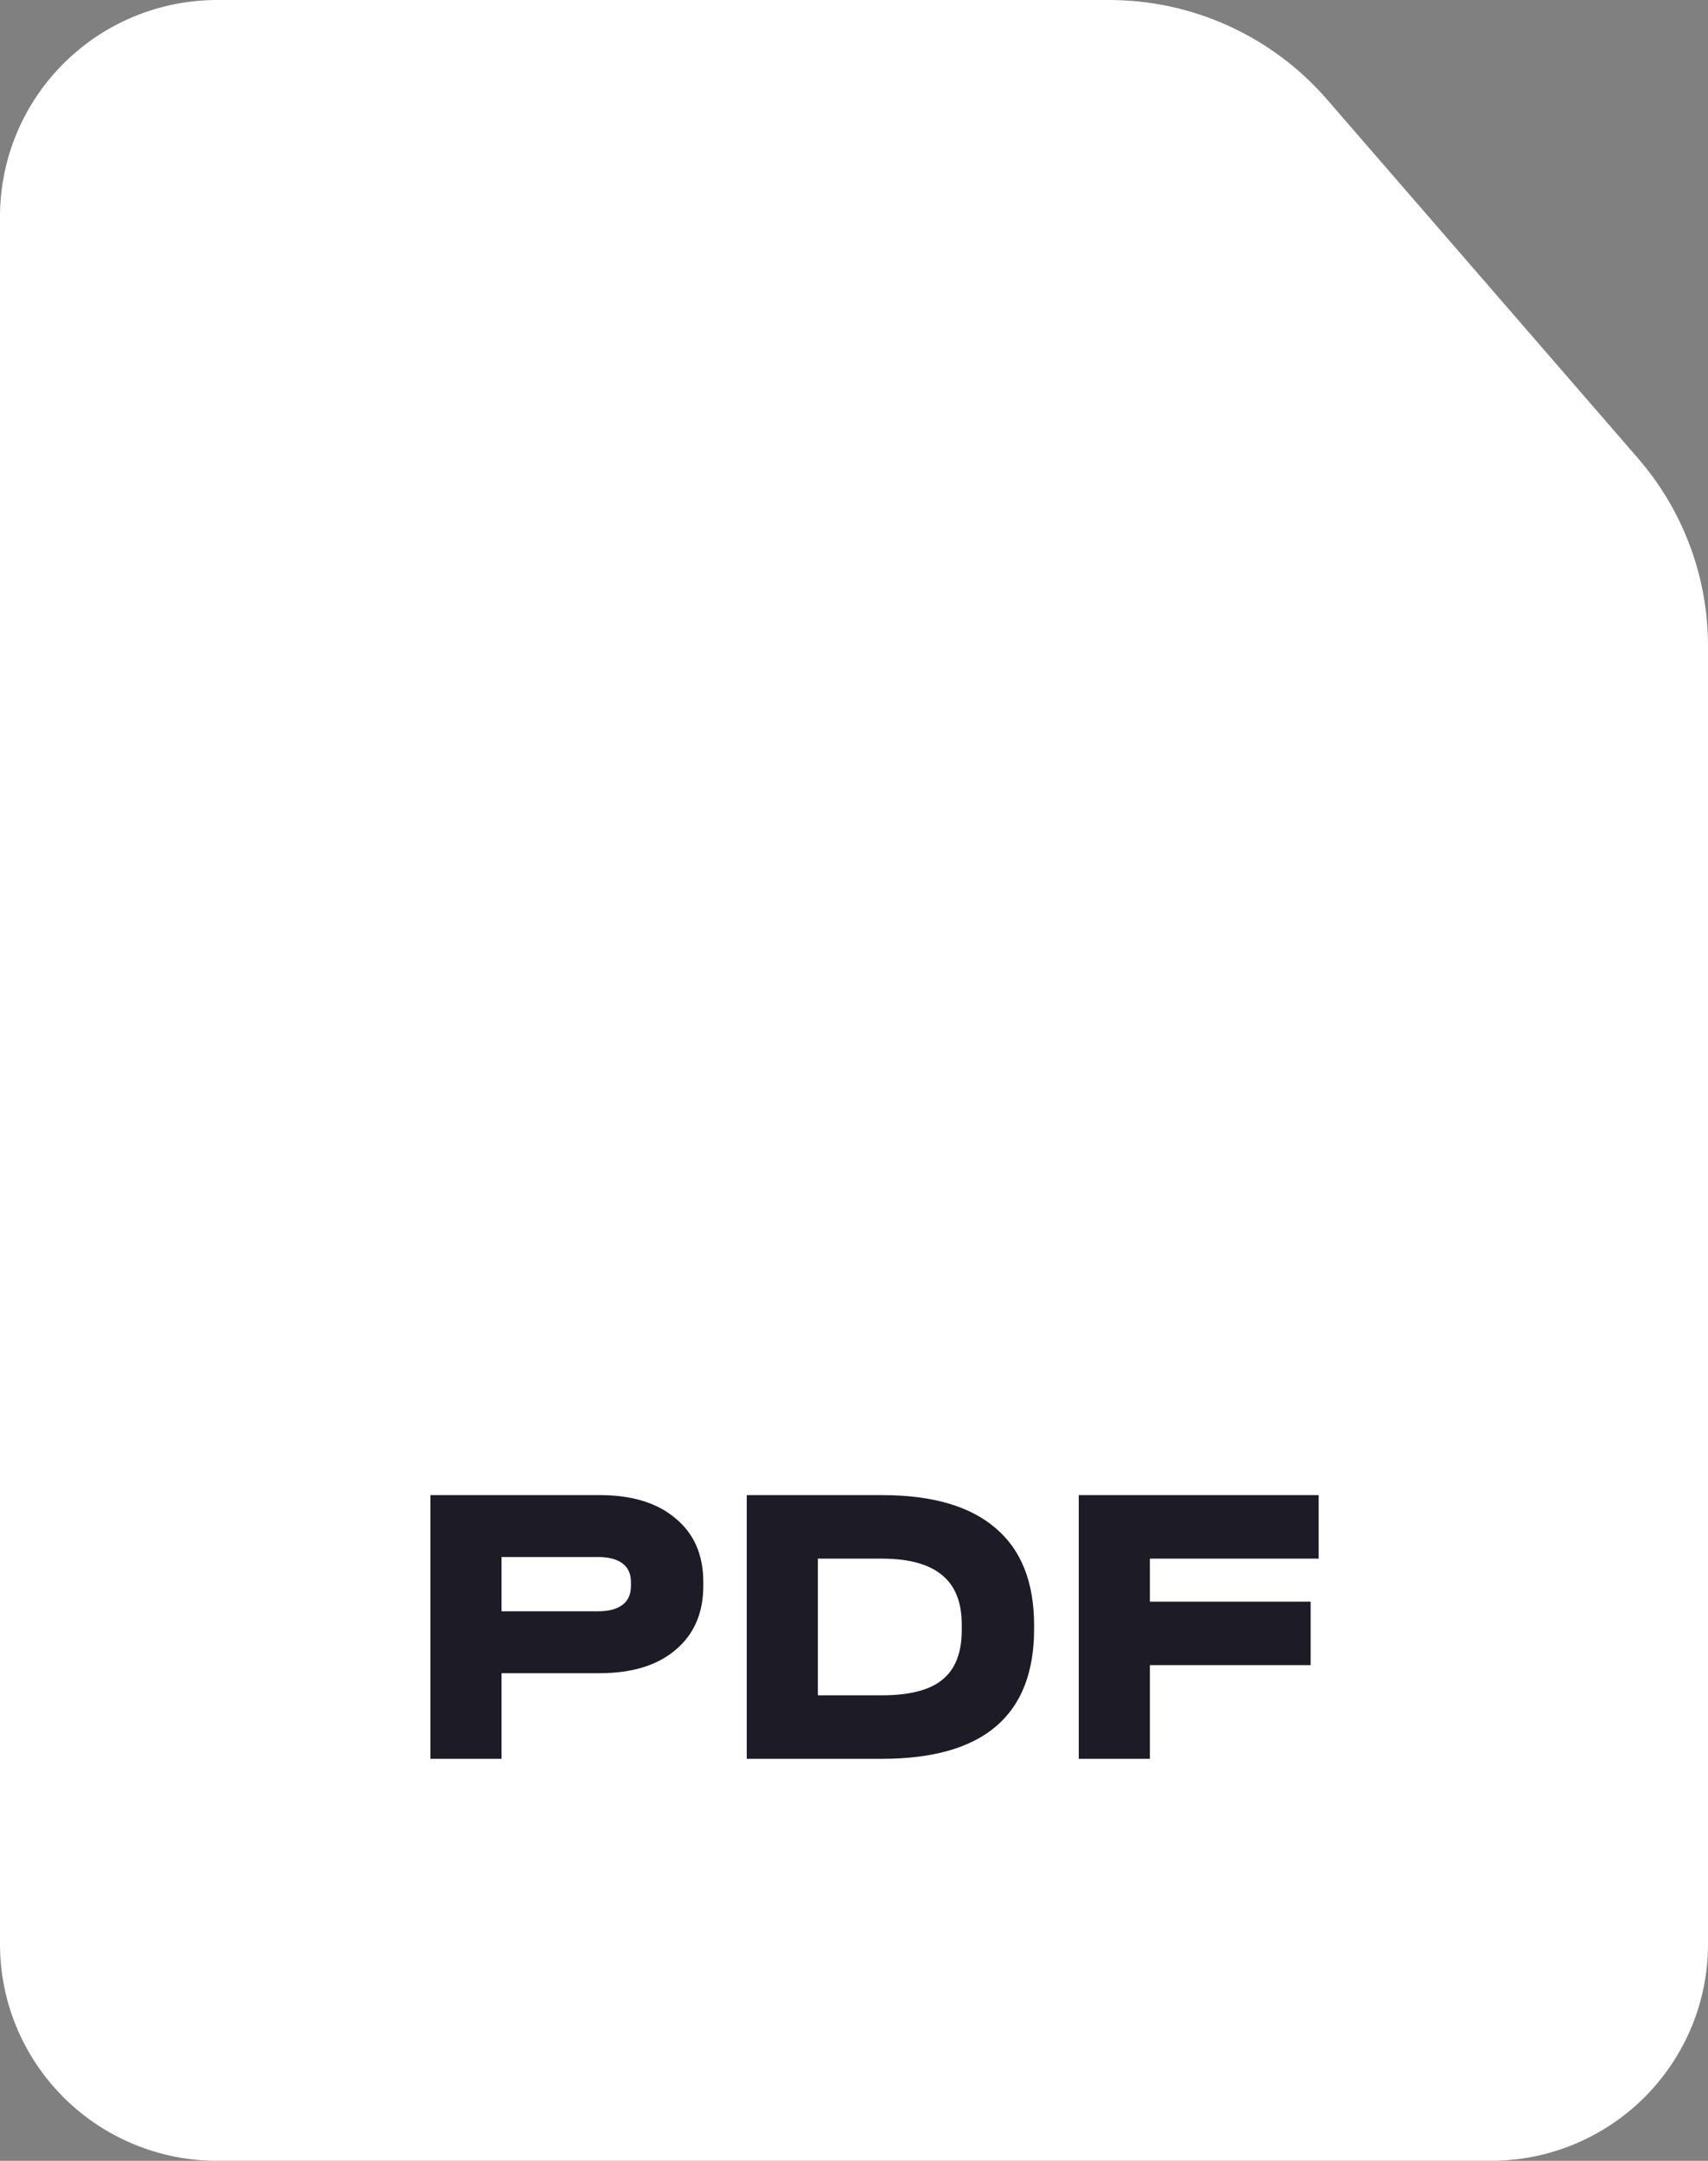
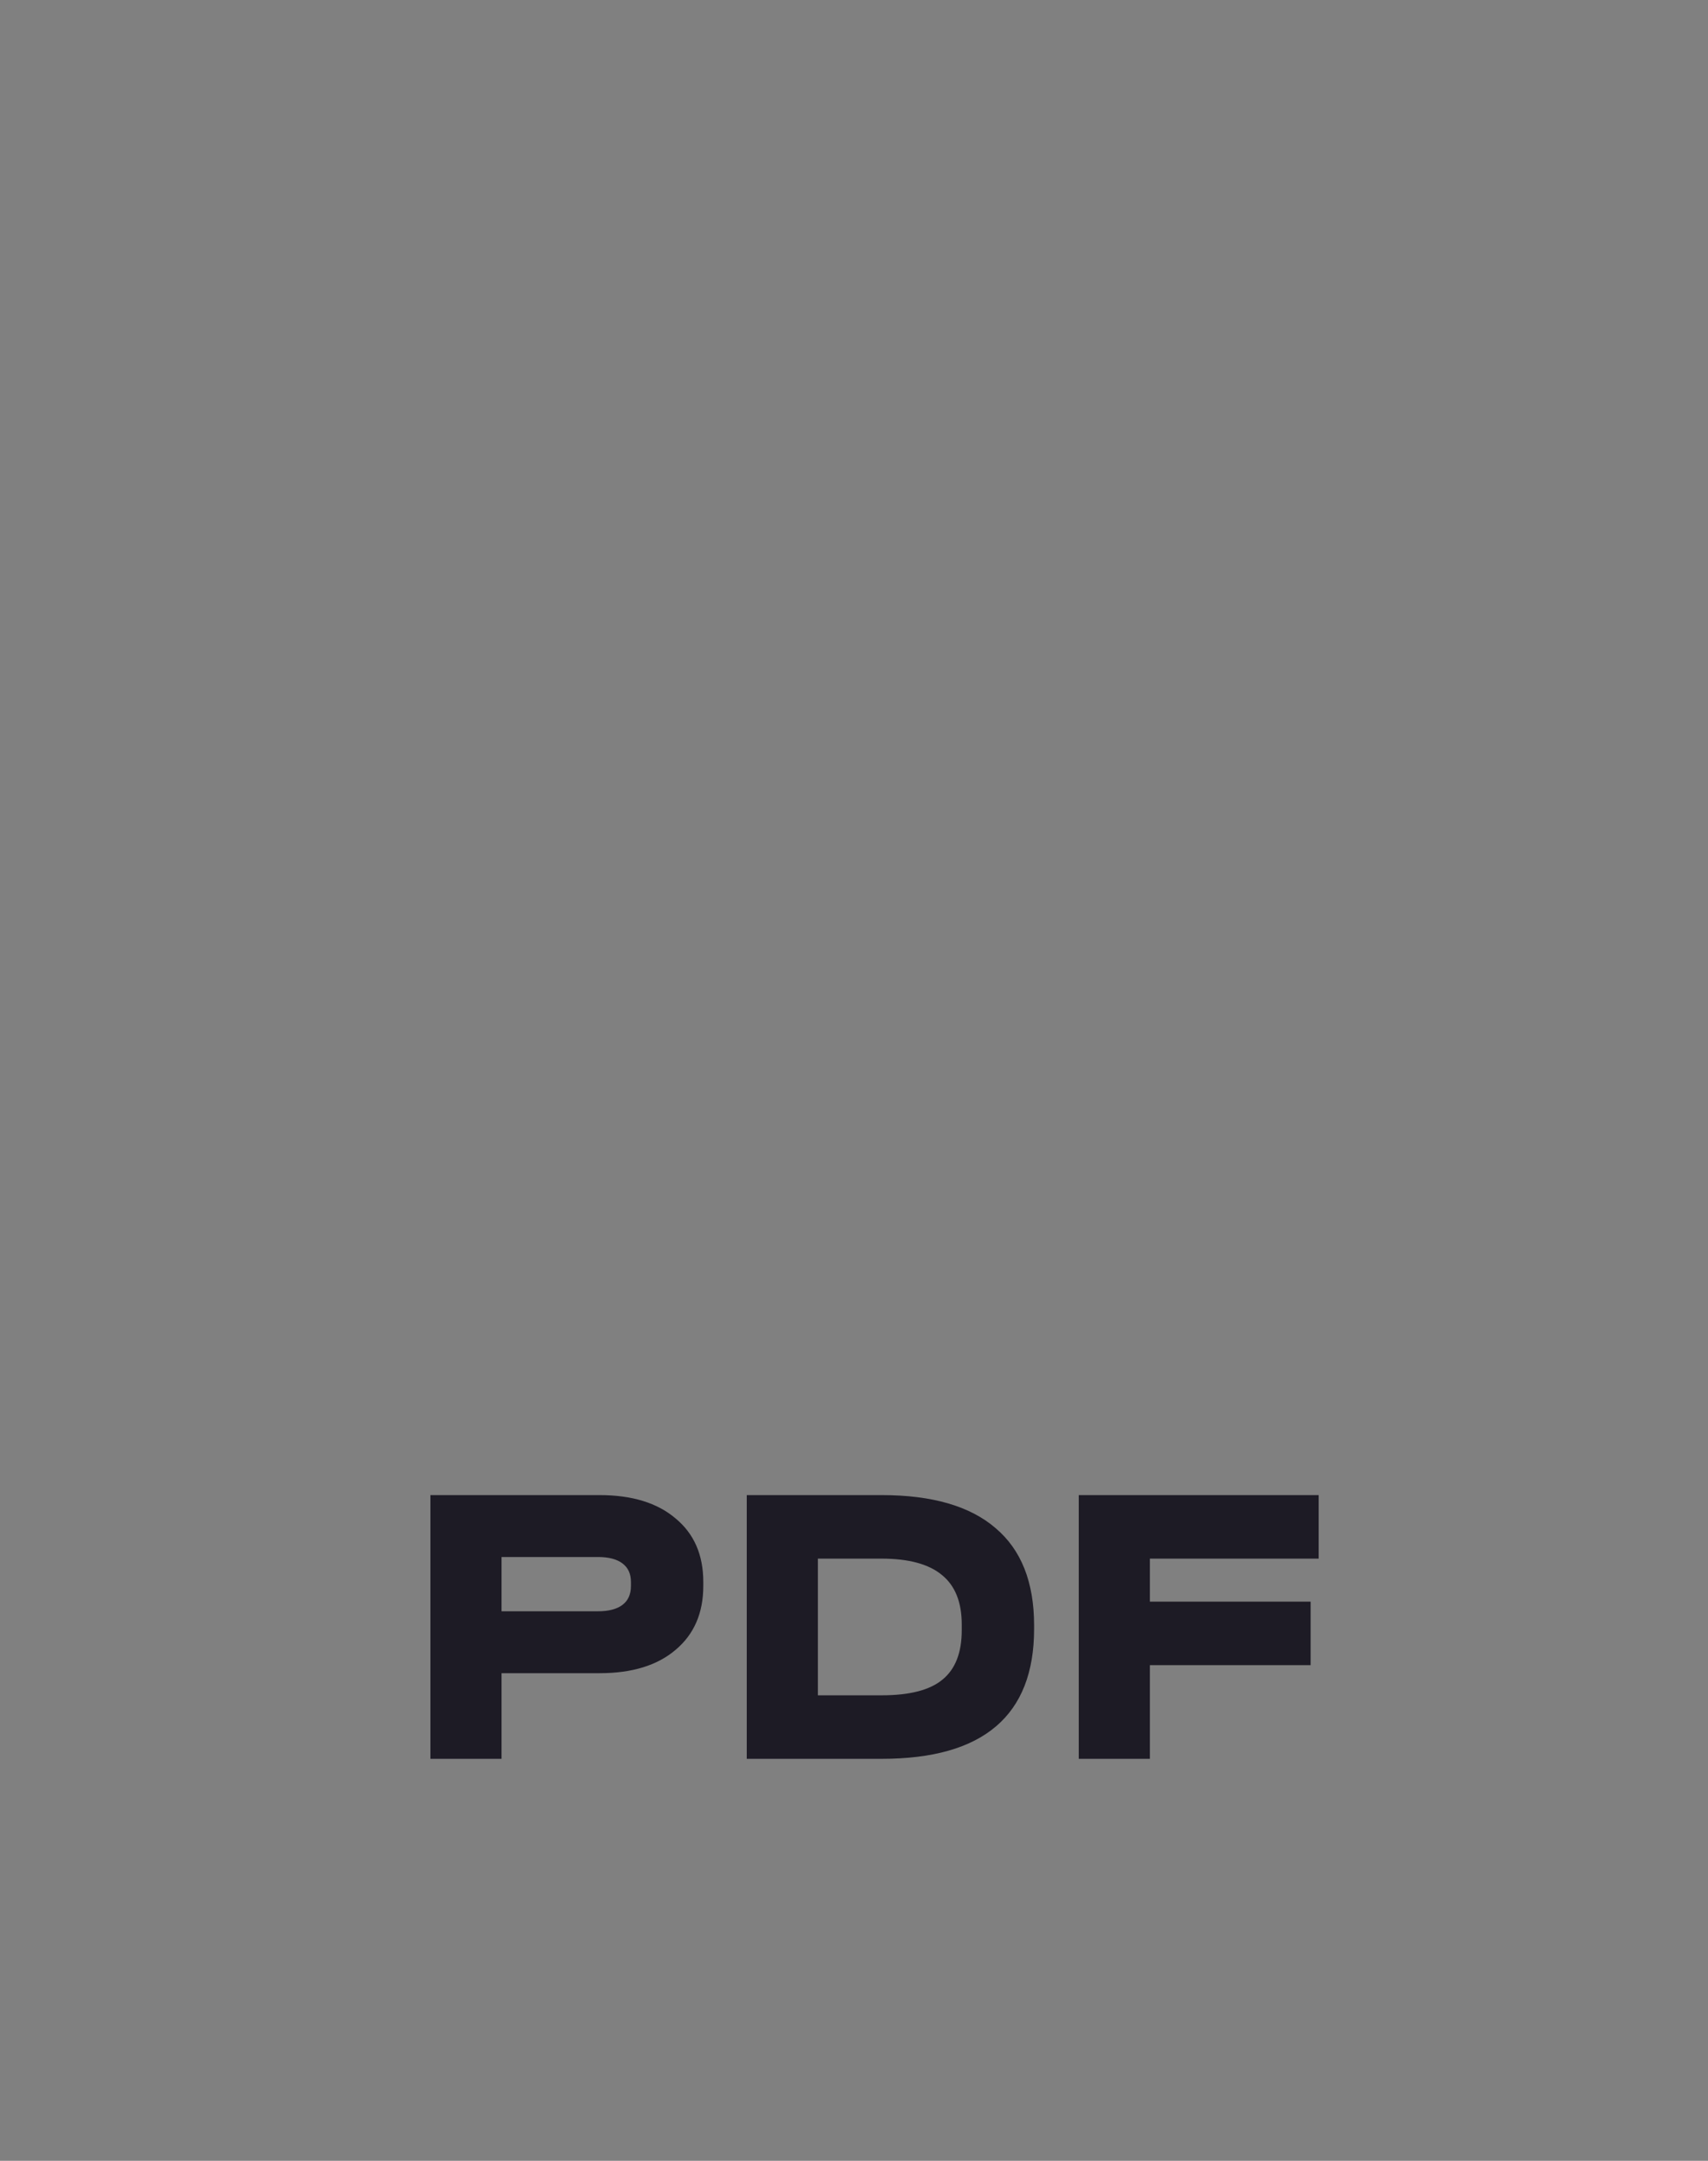
<svg xmlns="http://www.w3.org/2000/svg" width="34" height="43" viewBox="0 0 34 43" fill="none">
  <rect x="0" y="0" width="34" height="43" fill="#808080" stroke="none" />
-   <path d="M32.606 9.119L26.411 1.973C25.323 0.72 23.741 0 22.078 0H4.324C3.179 0 2.08 0.453 1.27 1.259C0.459 2.065 0.003 3.158 0 4.299V38.692C0 39.834 0.456 40.93 1.267 41.738C2.077 42.546 3.177 43 4.324 43H29.676C30.823 43 31.923 42.546 32.733 41.738C33.544 40.93 34 39.834 34 38.692V12.847C33.999 11.478 33.504 10.154 32.605 9.118L32.606 9.119Z" fill="white" />
-   <path d="M11.936 29.752C12.581 29.752 13.085 29.907 13.448 30.216C13.816 30.52 14 30.941 14 31.48V31.56C14 32.099 13.816 32.523 13.448 32.832C13.085 33.141 12.581 33.296 11.936 33.296H9.984V35H8.568V29.752H11.936ZM11.904 32.064C12.117 32.064 12.28 32.021 12.392 31.936C12.504 31.851 12.56 31.725 12.56 31.56V31.48C12.56 31.32 12.504 31.197 12.392 31.112C12.28 31.027 12.117 30.984 11.904 30.984H9.984V32.064H11.904ZM17.553 29.752C18.555 29.752 19.31 29.971 19.817 30.408C20.329 30.84 20.585 31.485 20.585 32.344V32.416C20.585 34.139 19.574 35 17.553 35H14.865V29.752H17.553ZM17.553 33.736C18.108 33.736 18.51 33.632 18.761 33.424C19.017 33.216 19.145 32.888 19.145 32.44V32.328C19.145 31.885 19.014 31.557 18.753 31.344C18.491 31.125 18.089 31.016 17.545 31.016H16.281V33.736H17.553ZM26.25 29.752V31.016H22.89V31.872H26.09V33.136H22.89V35H21.474V29.752H26.25Z" fill="#1D1B25" />
+   <path d="M11.936 29.752C12.581 29.752 13.085 29.907 13.448 30.216C13.816 30.52 14 30.941 14 31.48V31.56C14 32.099 13.816 32.523 13.448 32.832C13.085 33.141 12.581 33.296 11.936 33.296H9.984V35H8.568V29.752H11.936M11.904 32.064C12.117 32.064 12.28 32.021 12.392 31.936C12.504 31.851 12.56 31.725 12.56 31.56V31.48C12.56 31.32 12.504 31.197 12.392 31.112C12.28 31.027 12.117 30.984 11.904 30.984H9.984V32.064H11.904ZM17.553 29.752C18.555 29.752 19.31 29.971 19.817 30.408C20.329 30.84 20.585 31.485 20.585 32.344V32.416C20.585 34.139 19.574 35 17.553 35H14.865V29.752H17.553ZM17.553 33.736C18.108 33.736 18.51 33.632 18.761 33.424C19.017 33.216 19.145 32.888 19.145 32.44V32.328C19.145 31.885 19.014 31.557 18.753 31.344C18.491 31.125 18.089 31.016 17.545 31.016H16.281V33.736H17.553ZM26.25 29.752V31.016H22.89V31.872H26.09V33.136H22.89V35H21.474V29.752H26.25Z" fill="#1D1B25" />
</svg>